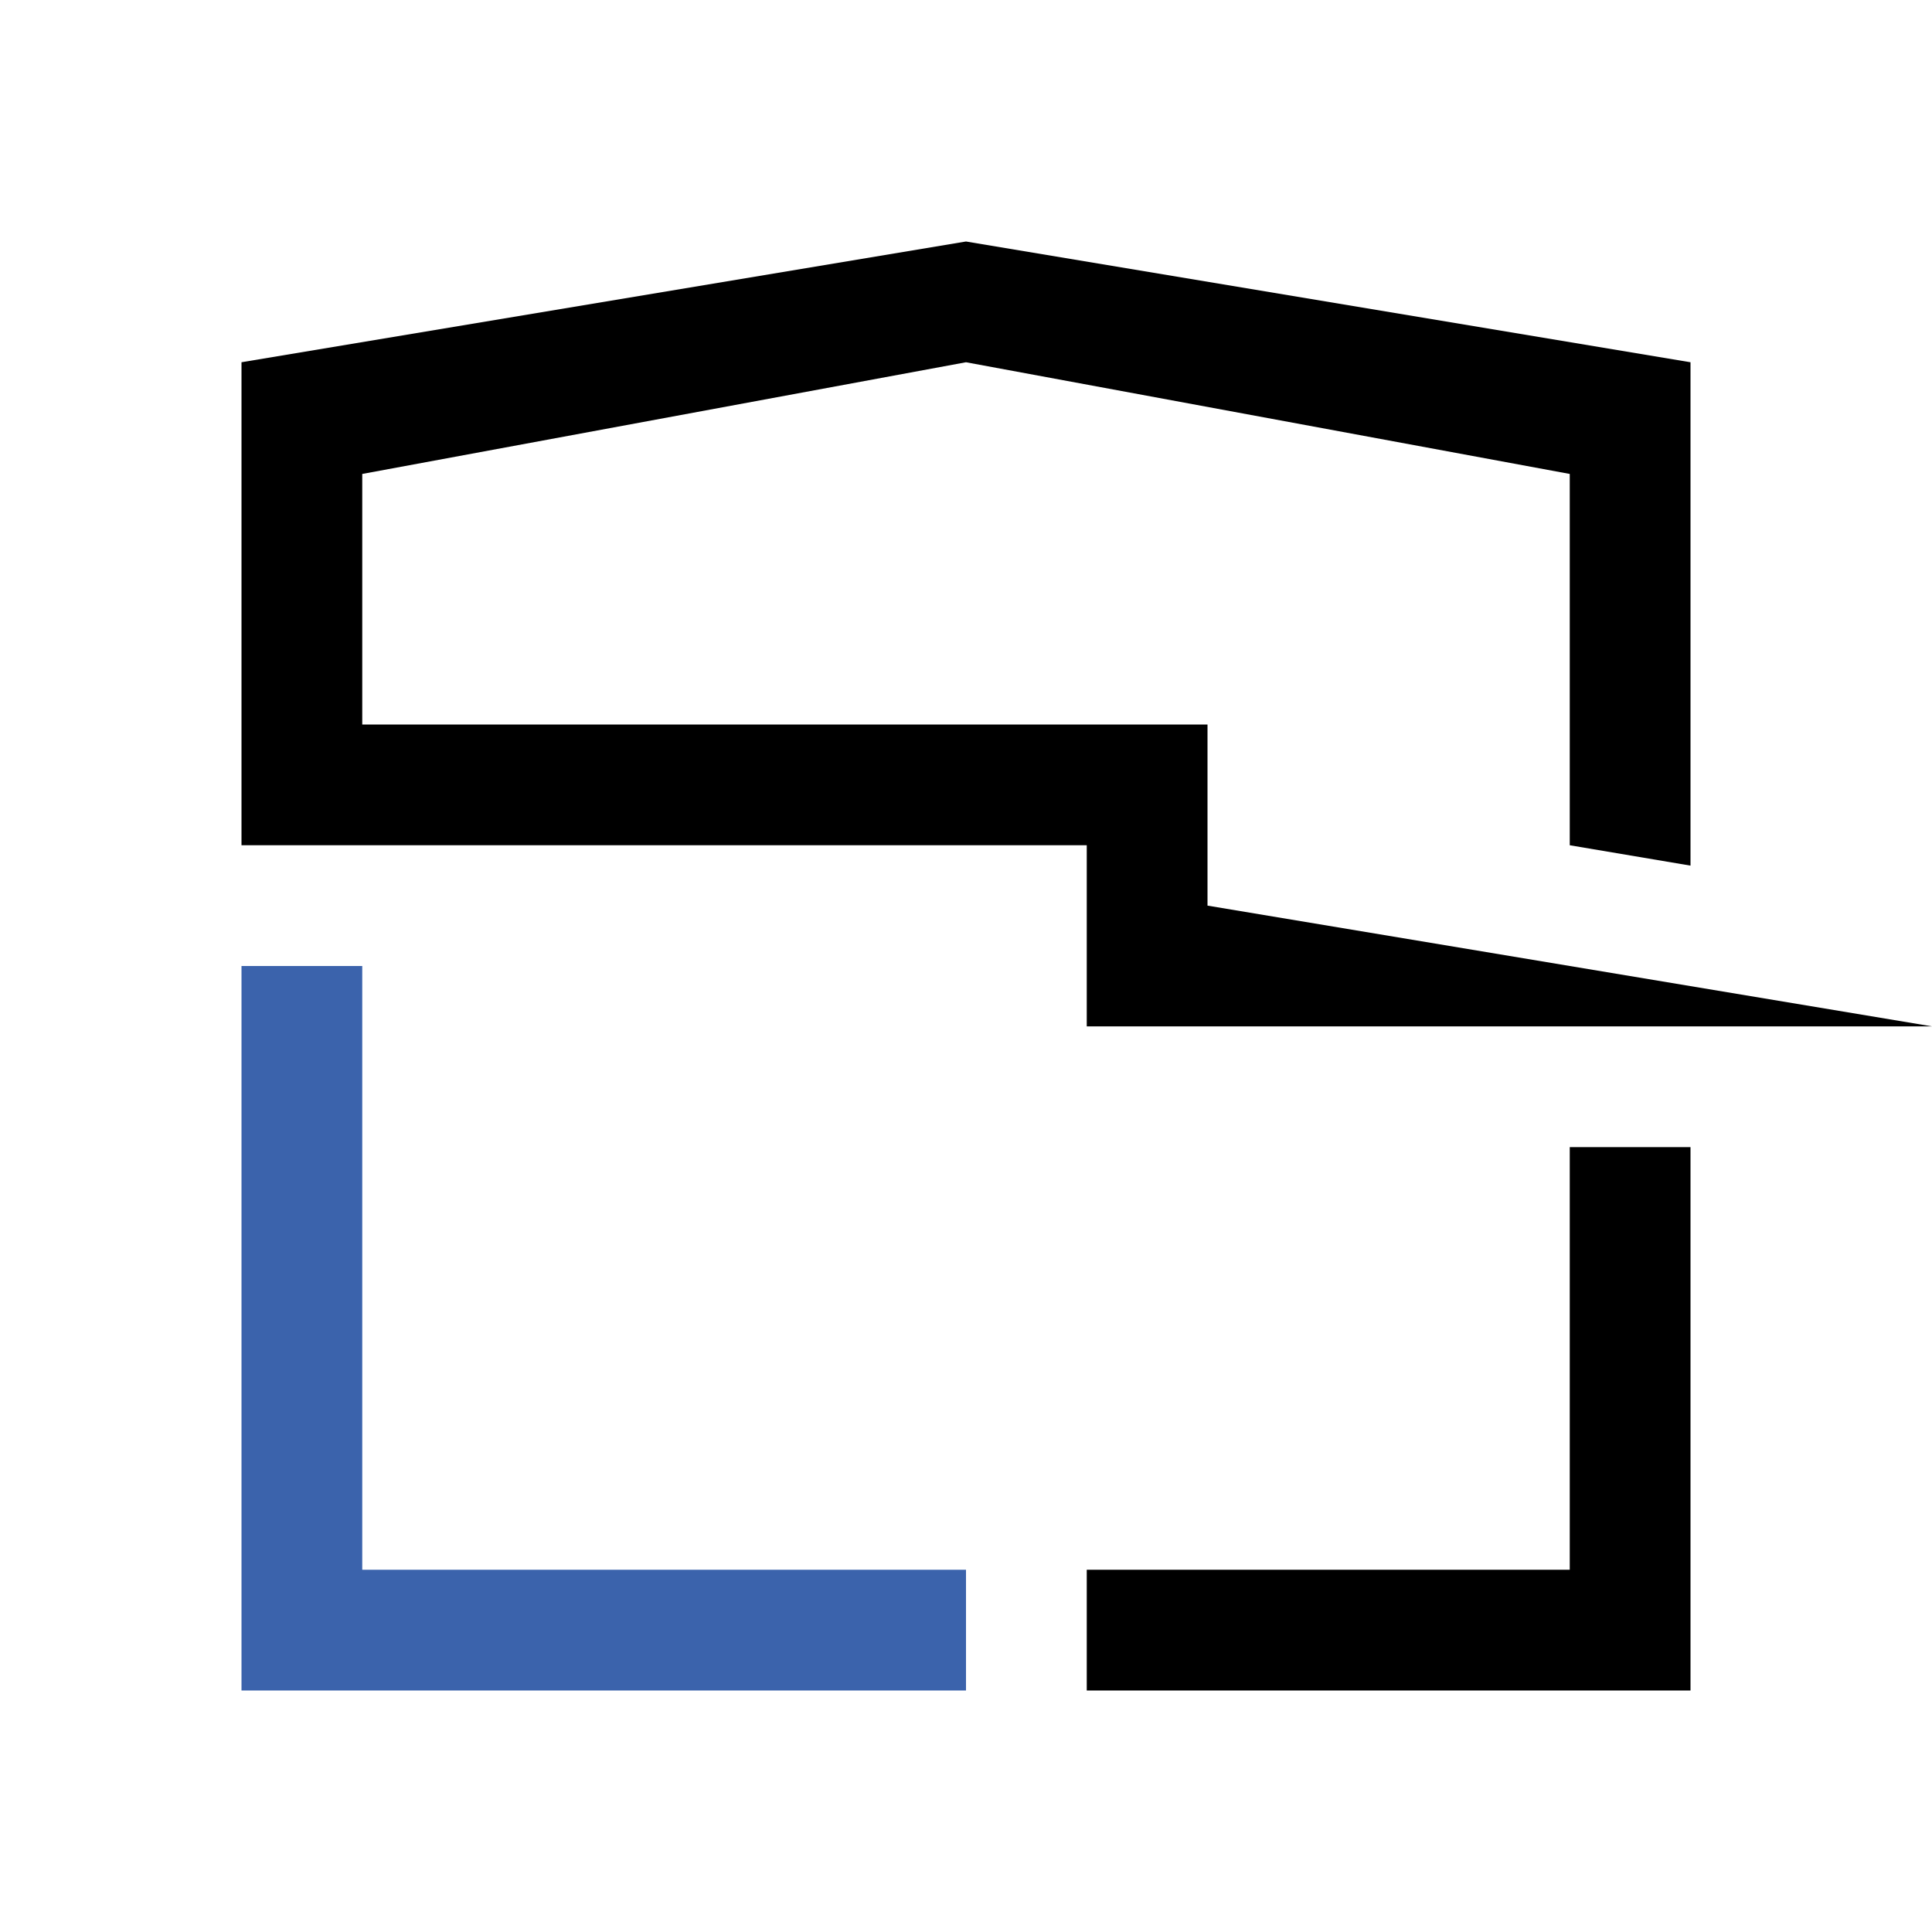
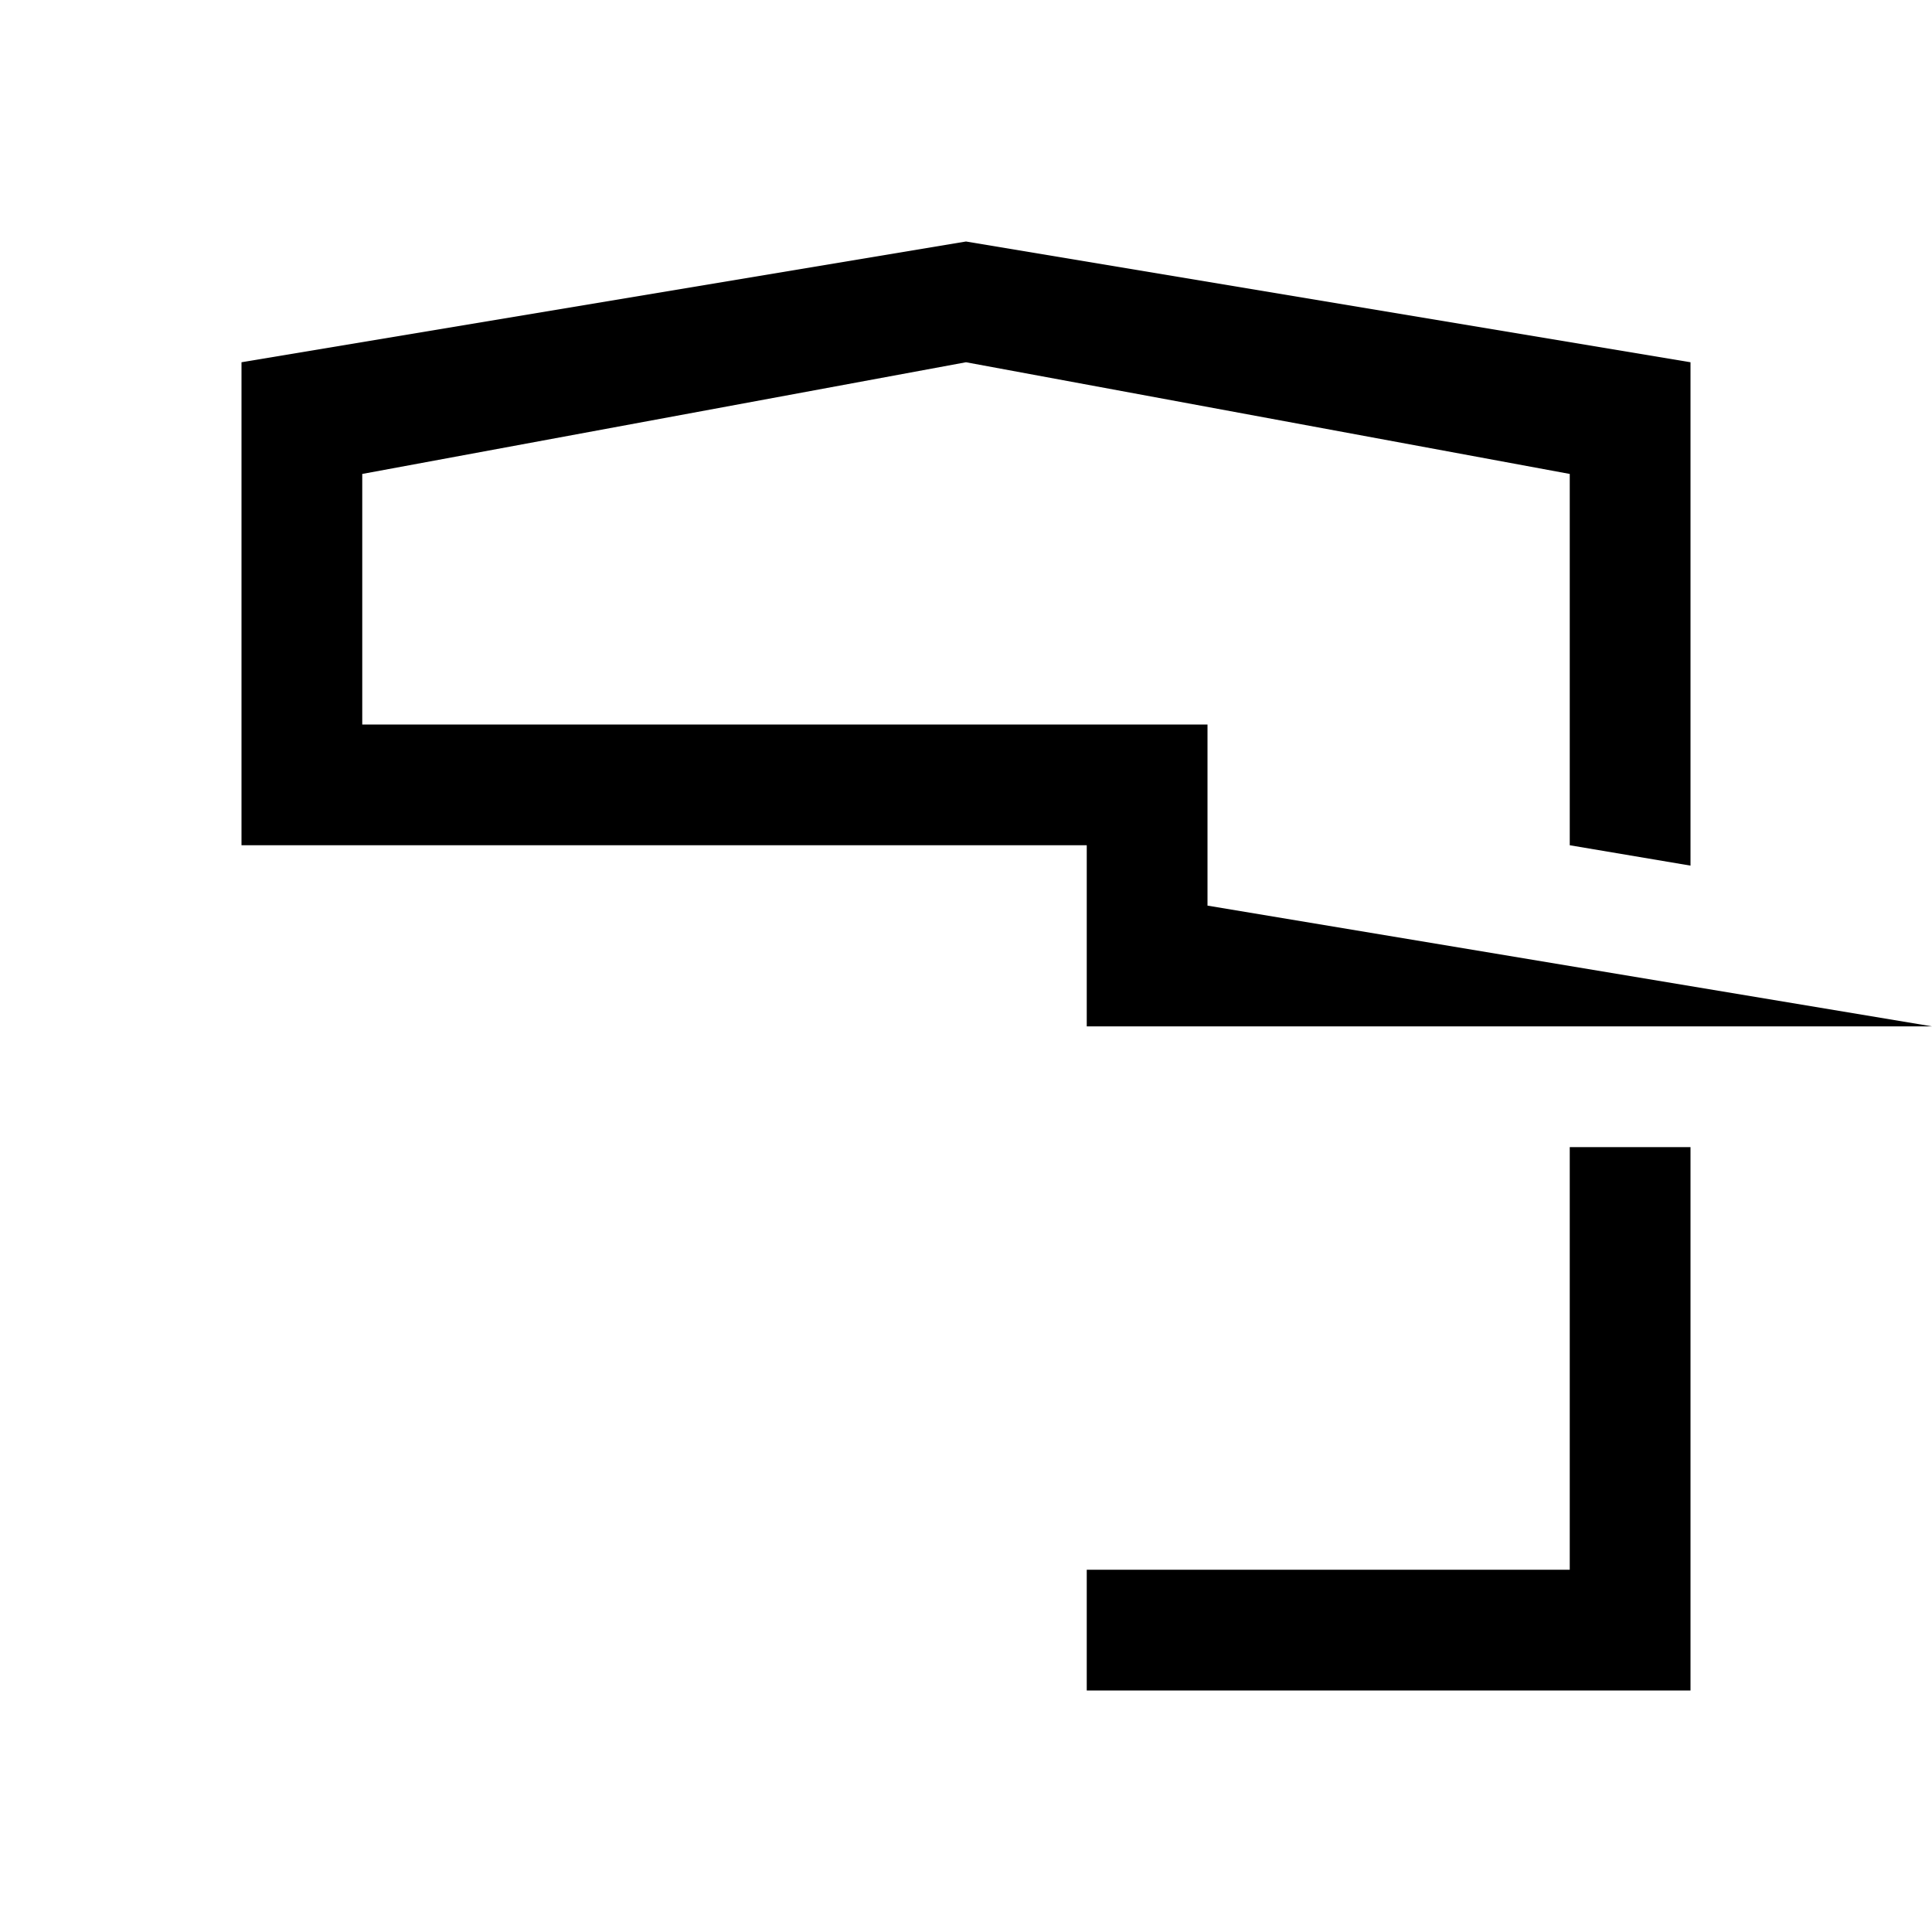
<svg xmlns="http://www.w3.org/2000/svg" version="1.1" id="レイヤー_1" x="0px" y="0px" viewBox="0 0 256 256" style="enable-background:new 0 0 256 256;" xml:space="preserve">
  <style type="text/css">
	.blue{fill:#3B63AC;}
	.path{fill:#000;}
	@media (prefers-color-scheme: dark) {
		.path{fill:#fff;}
	}
</style>
-   <polygon class="blue" points="32,224 32,128 48,128 48,208 128,208 128,224 " />
  <polygon class="path" points="144,224 144,208 208,208 208,152 224,152 224,224 " />
  <polygon class="path" points="32,112 144,112 144,136 256,136 160,120 160,96 48,96 48,62.8 128,48 208,62.8 208,112 224,114.7 224,48 128,32  32,48 " />
</svg>